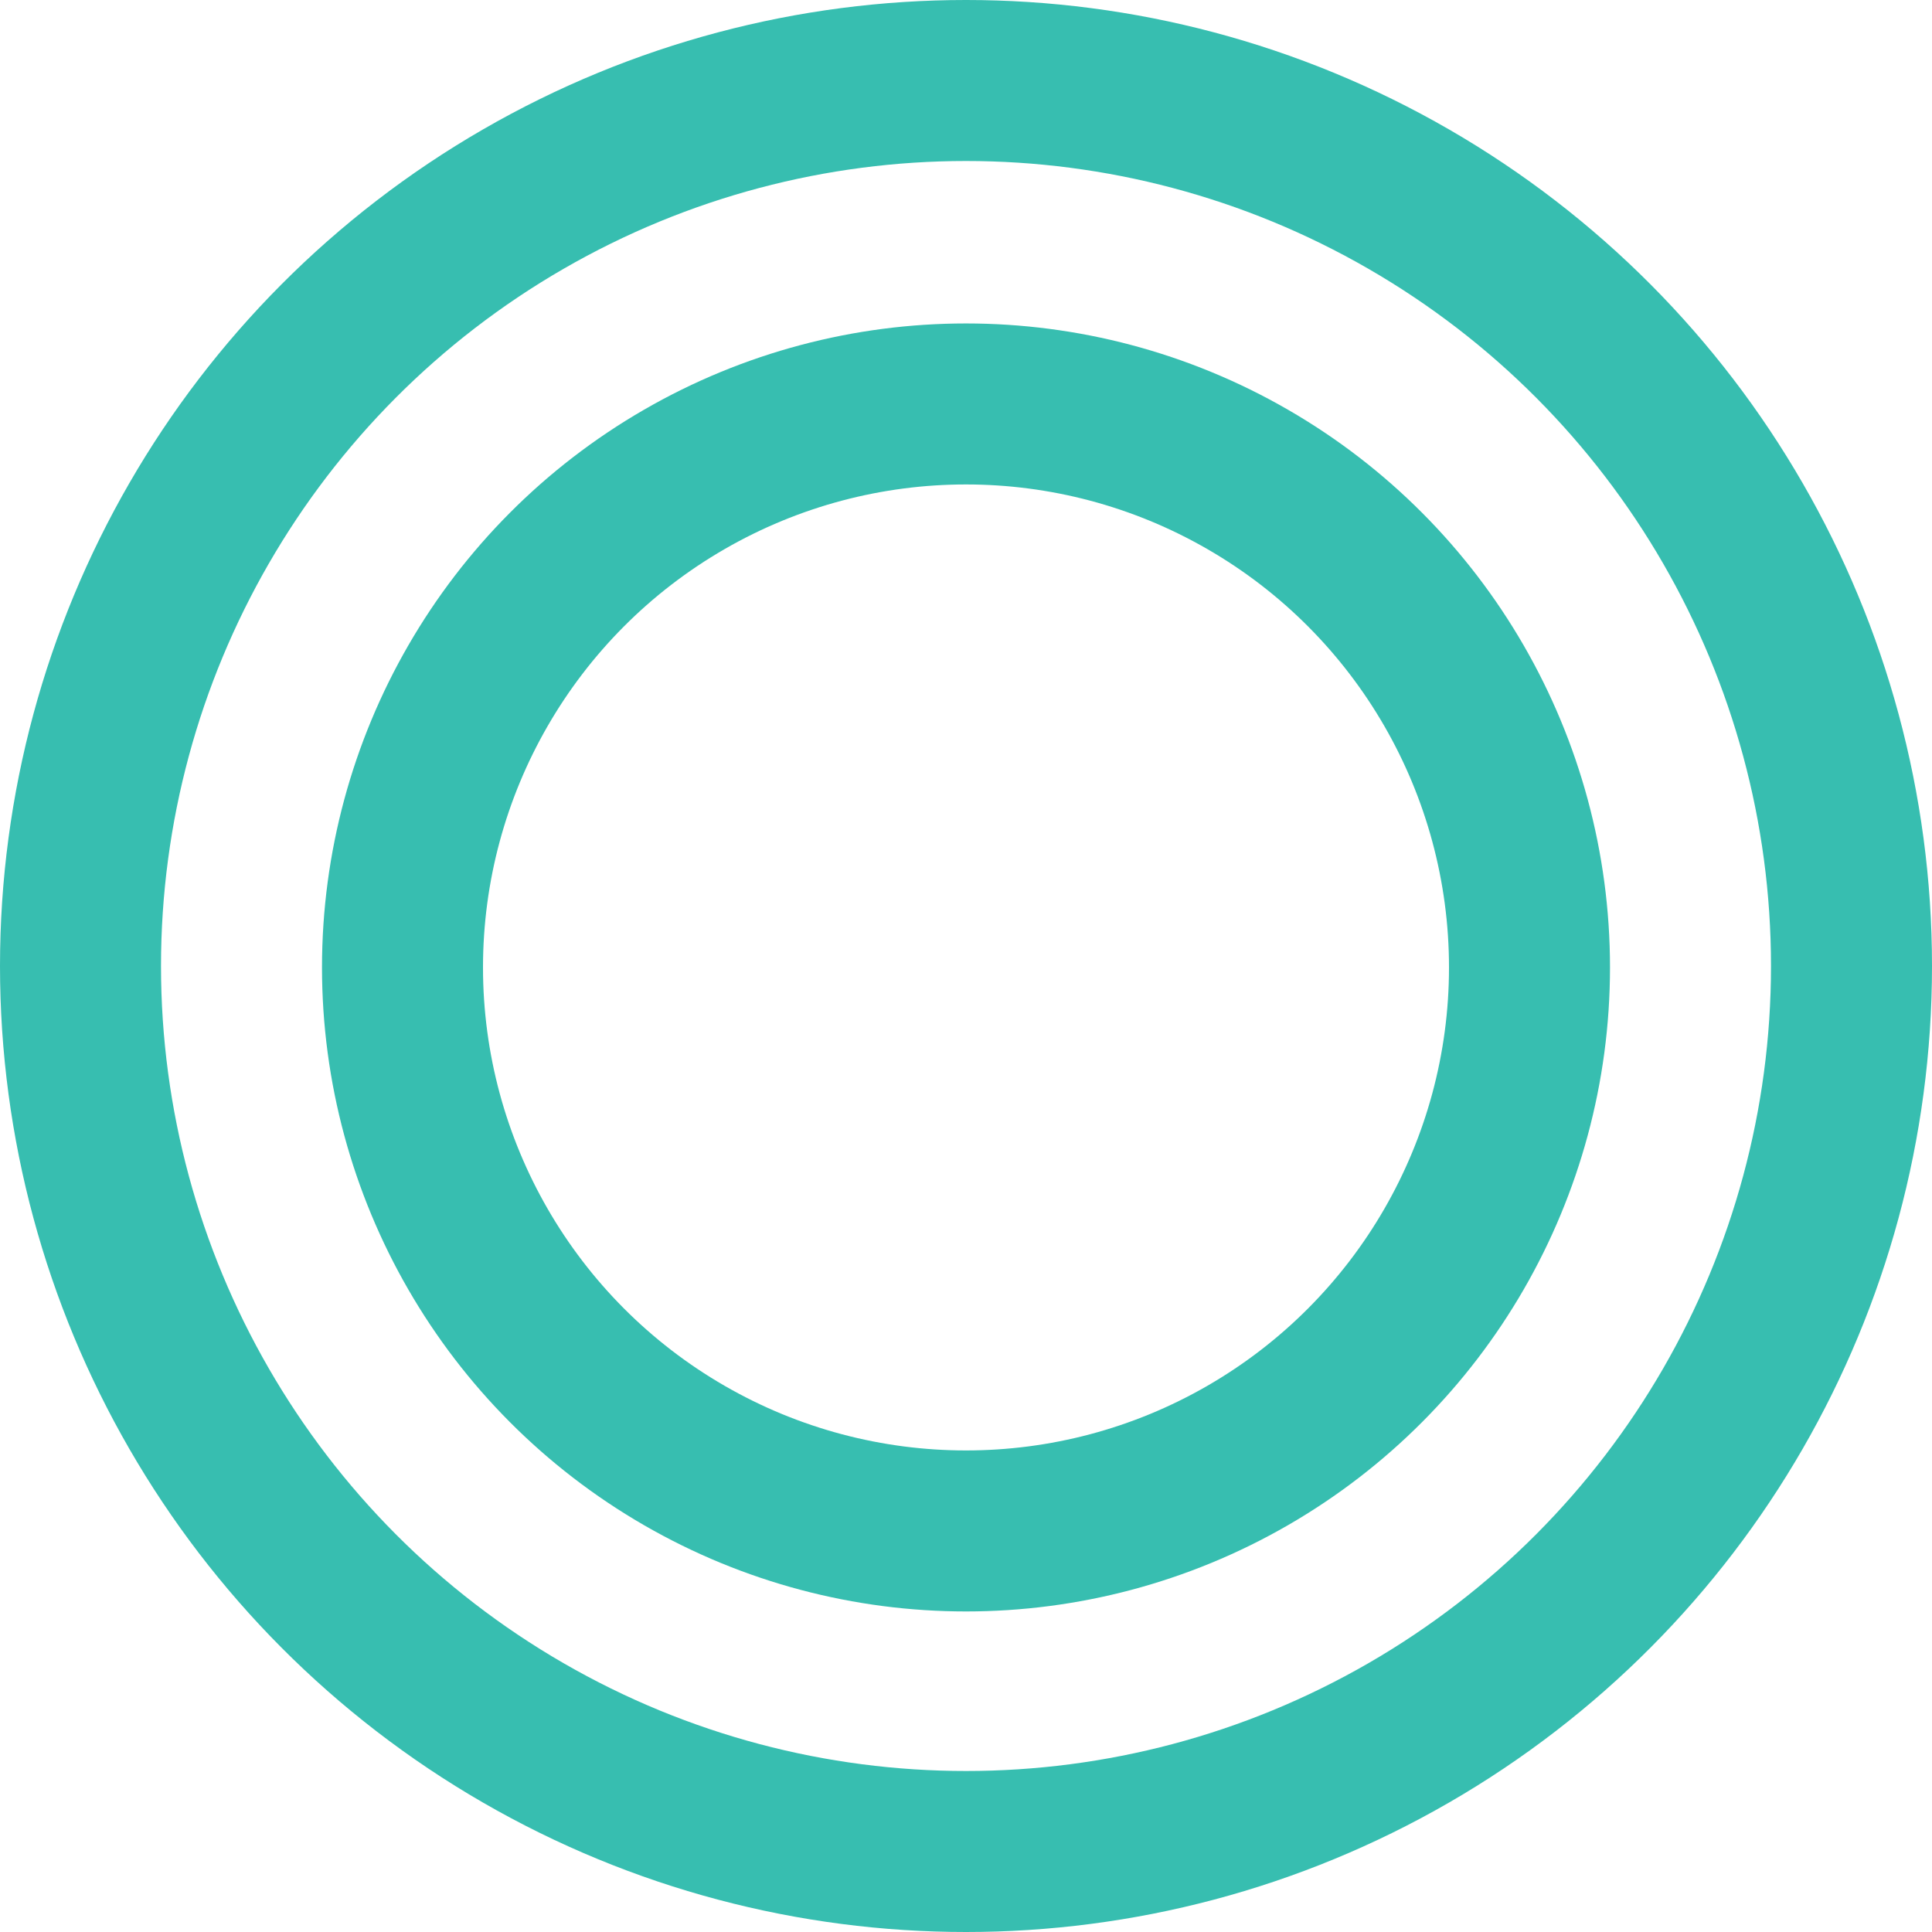
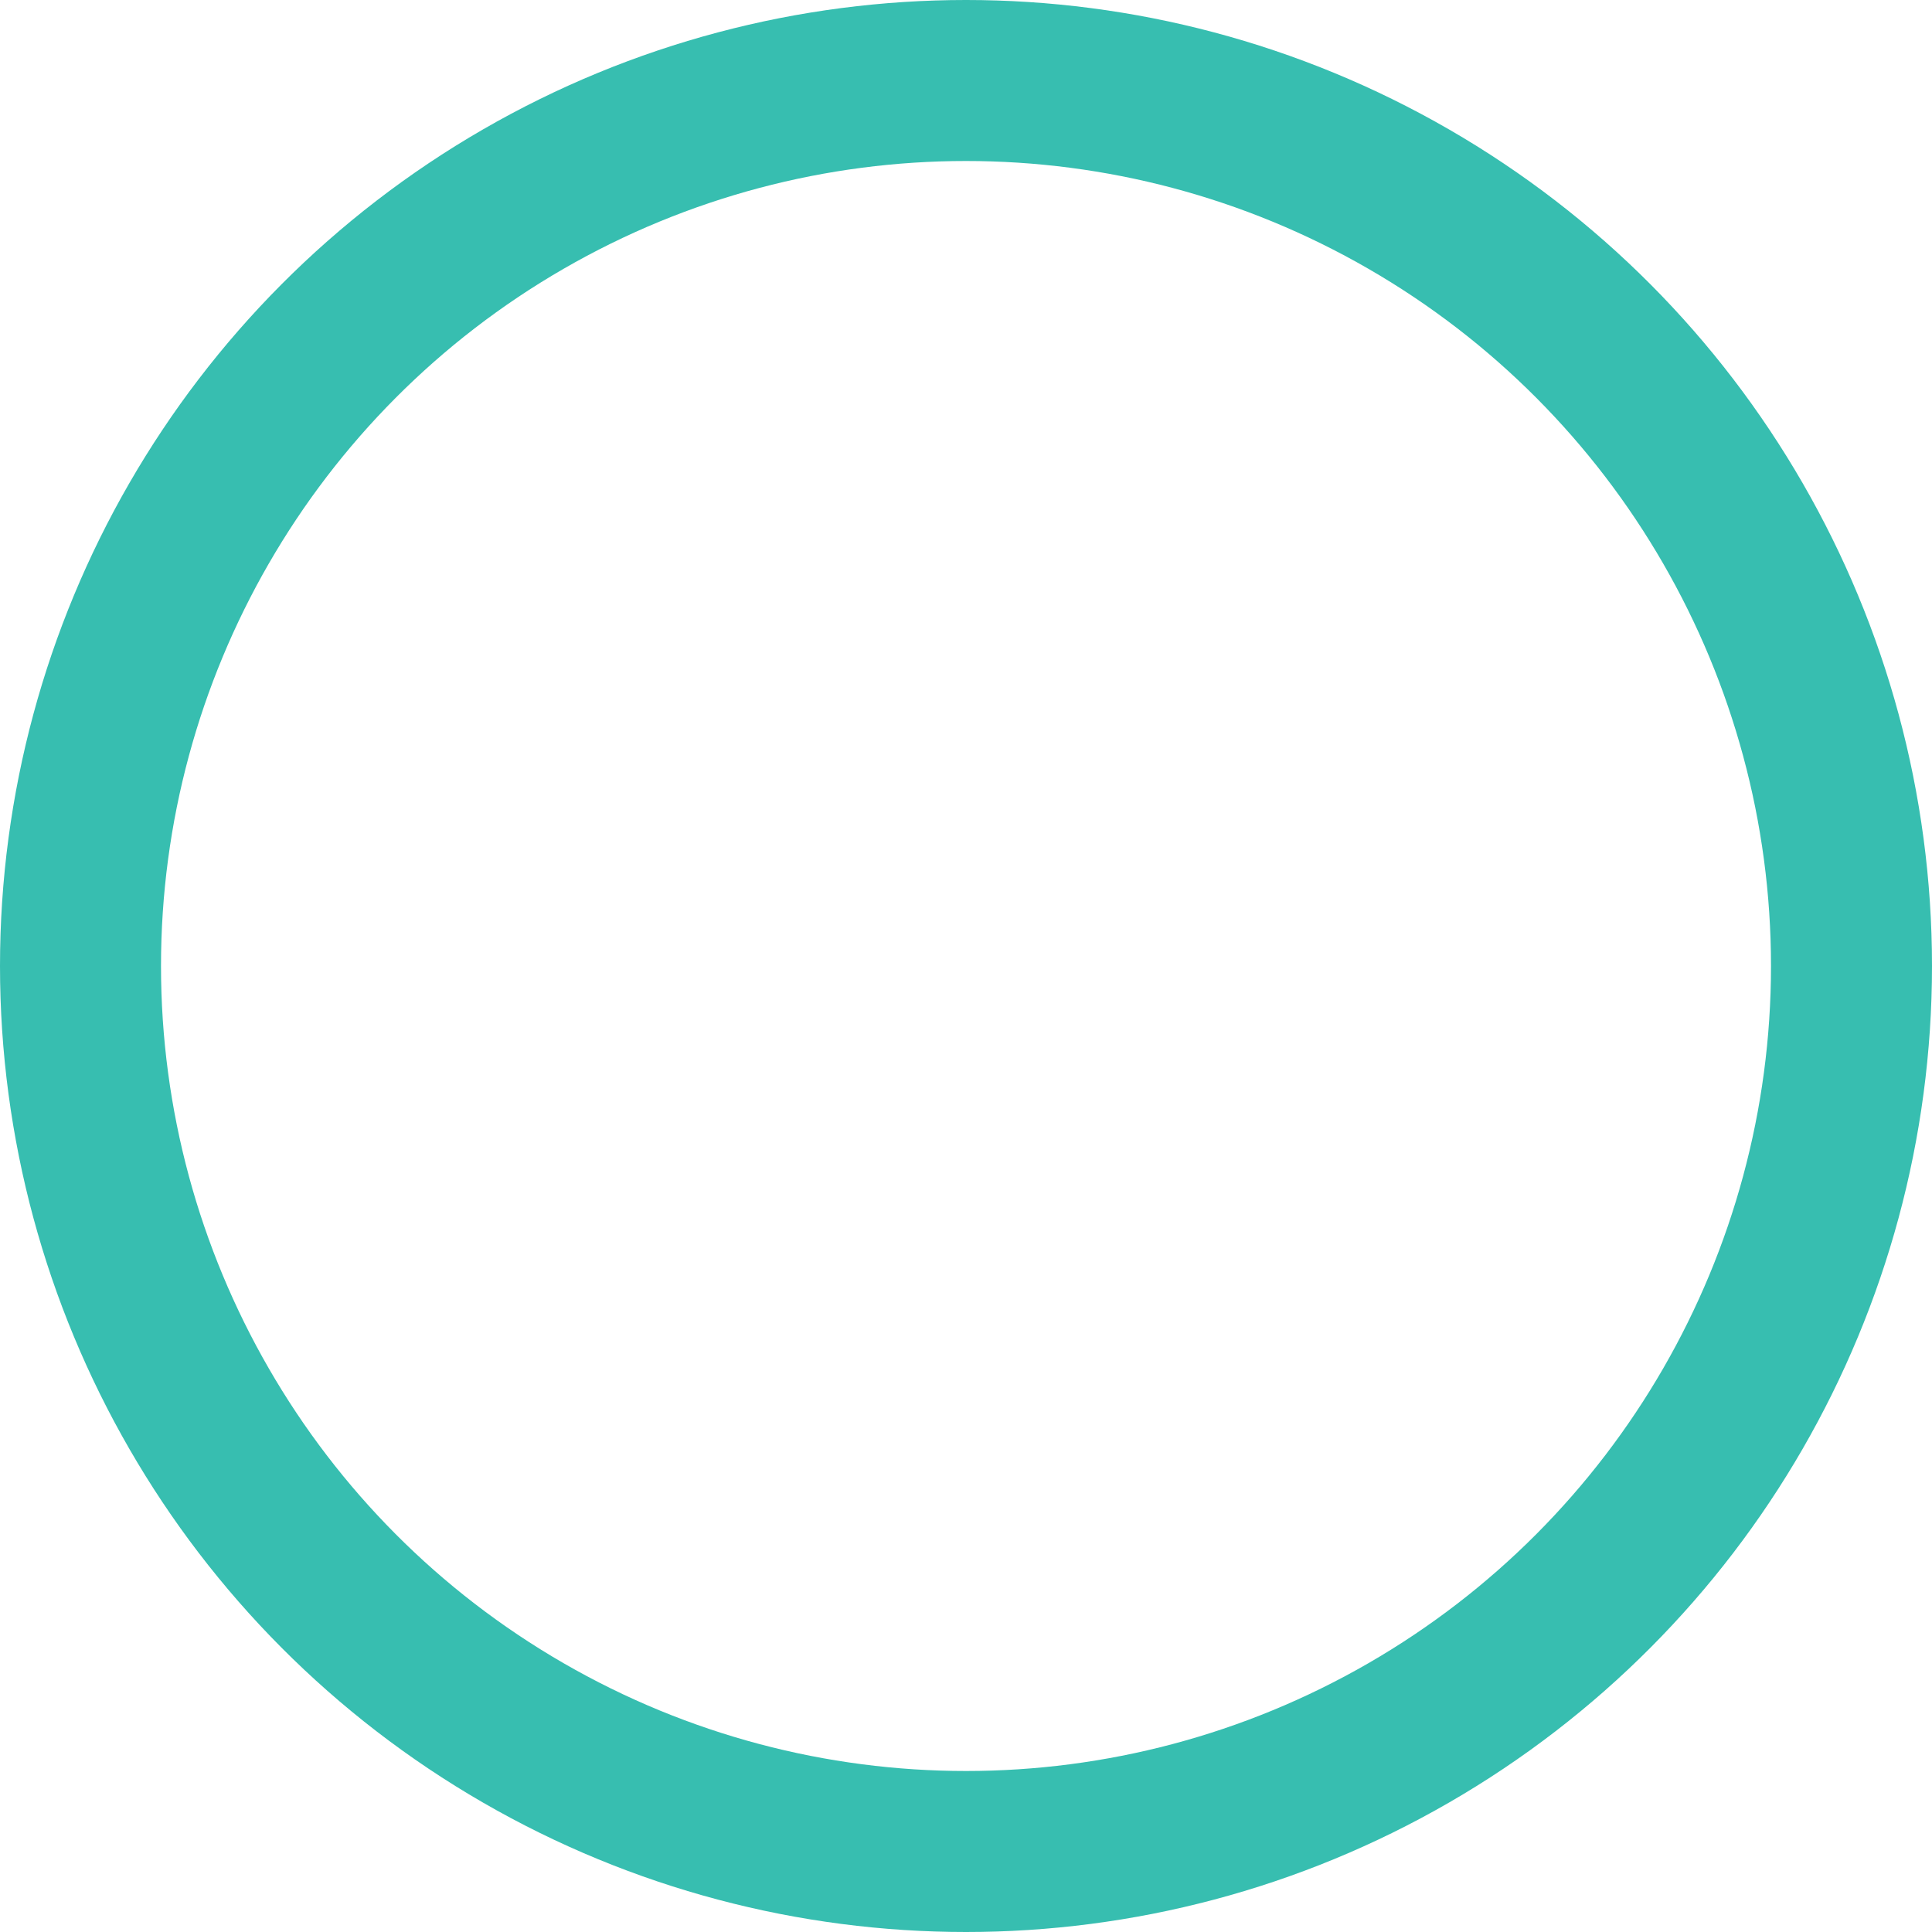
<svg xmlns="http://www.w3.org/2000/svg" width="24" height="24" viewBox="0 0 24 24" fill="none">
  <circle cx="12" cy="12" r="11" stroke="#37BEB0" stroke-width="2" />
-   <circle cx="12" cy="12.018" r="7" stroke="#37BEB0" stroke-width="2" />
</svg>